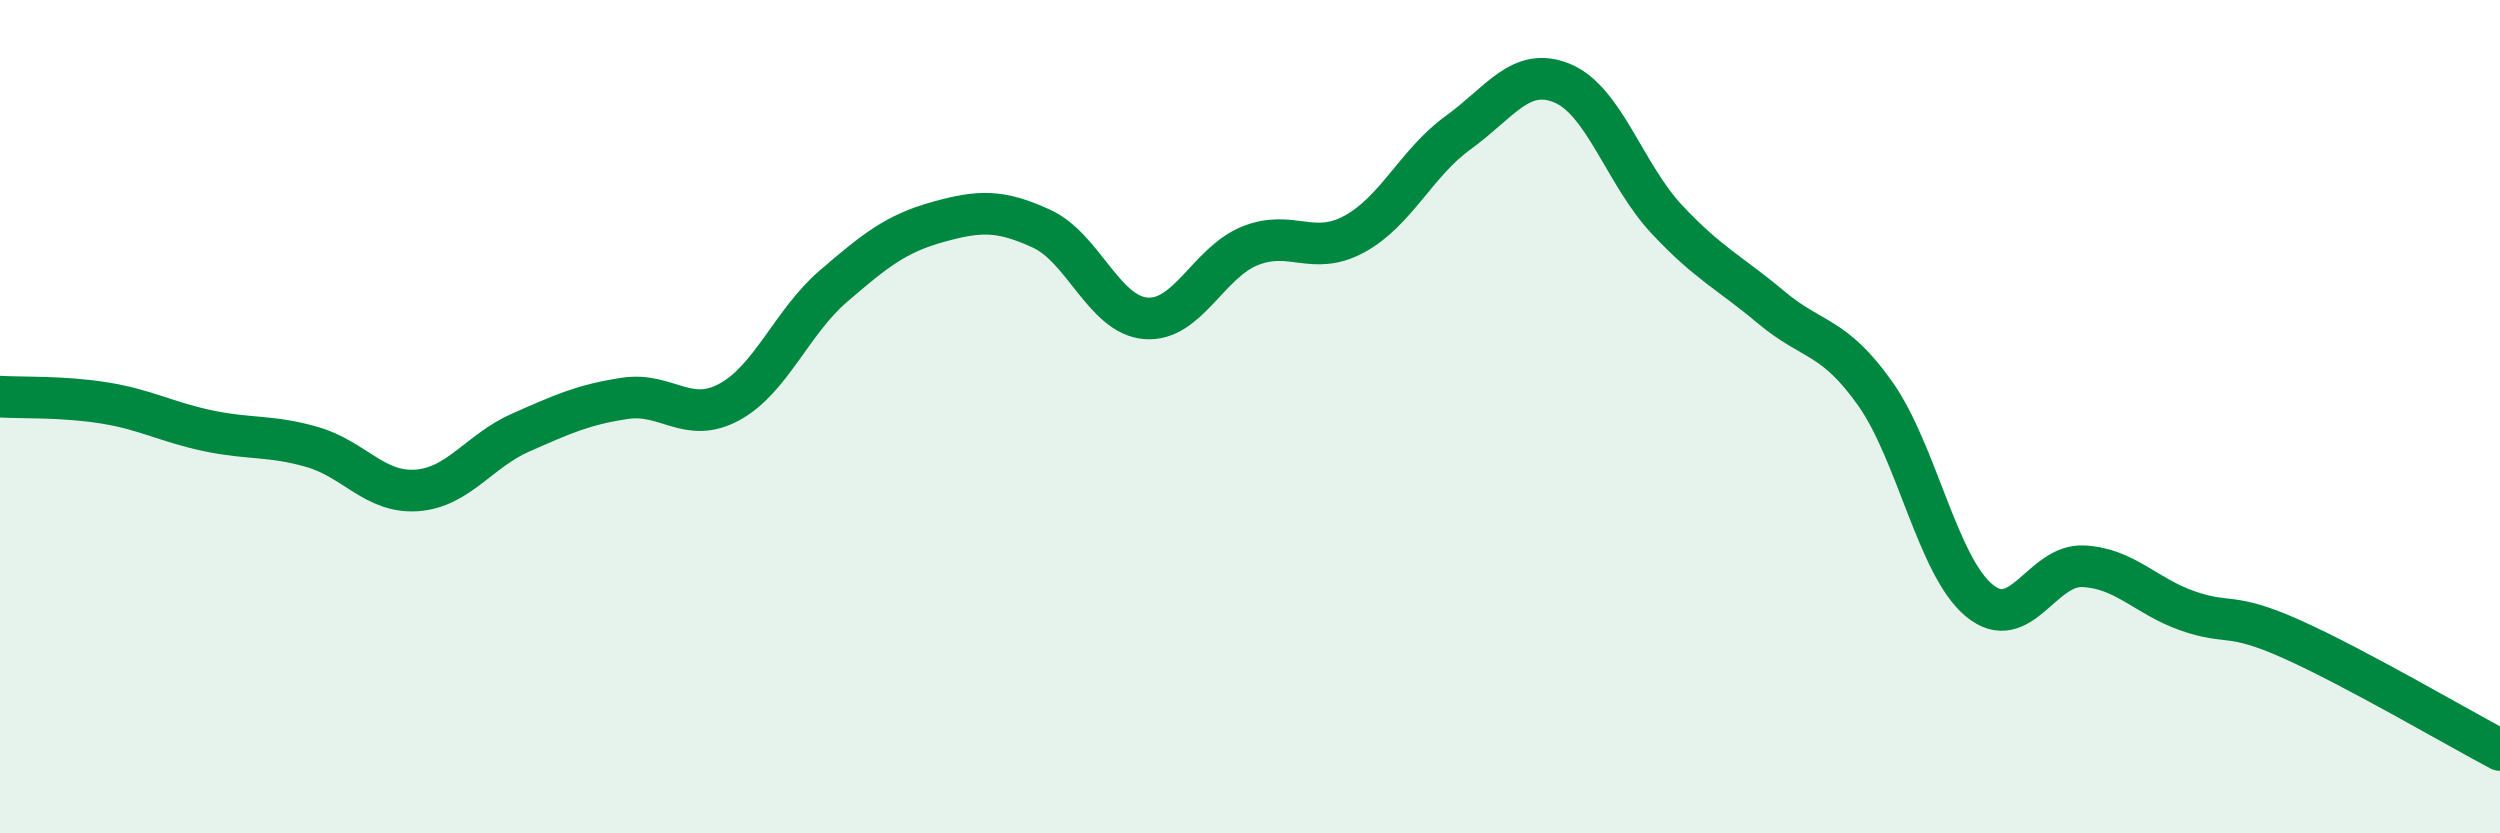
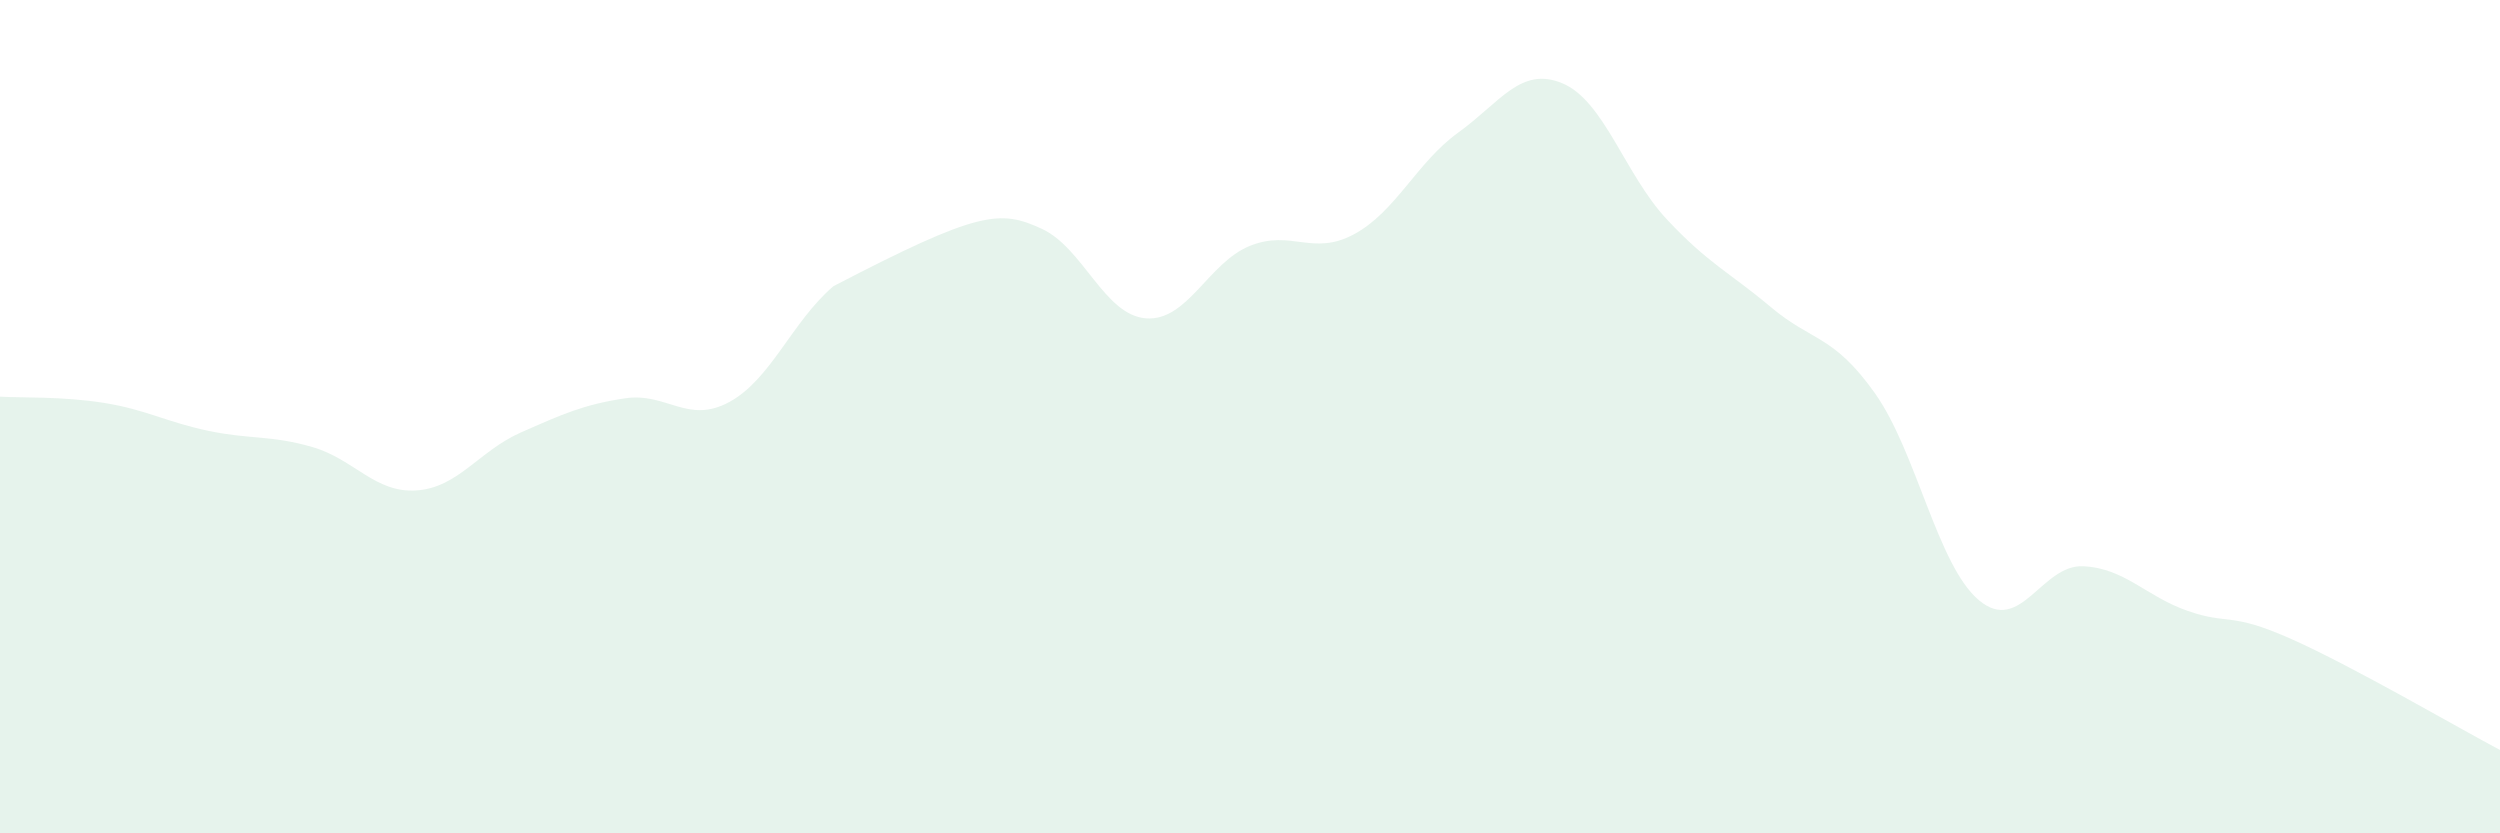
<svg xmlns="http://www.w3.org/2000/svg" width="60" height="20" viewBox="0 0 60 20">
-   <path d="M 0,9.52 C 0.5,9.55 1.5,9.51 2.5,9.67 C 3.5,9.83 4,10.13 5,10.34 C 6,10.55 6.5,10.44 7.5,10.73 C 8.5,11.02 9,11.84 10,11.77 C 11,11.7 11.5,10.82 12.5,10.38 C 13.5,9.94 14,9.71 15,9.56 C 16,9.41 16.5,10.19 17.5,9.65 C 18.5,9.11 19,7.73 20,6.87 C 21,6.01 21.5,5.61 22.5,5.33 C 23.5,5.05 24,5.03 25,5.49 C 26,5.95 26.5,7.56 27.5,7.64 C 28.5,7.72 29,6.3 30,5.9 C 31,5.5 31.5,6.16 32.5,5.62 C 33.5,5.08 34,3.9 35,3.18 C 36,2.46 36.5,1.58 37.5,2 C 38.5,2.42 39,4.19 40,5.26 C 41,6.33 41.5,6.53 42.5,7.37 C 43.5,8.21 44,8.03 45,9.44 C 46,10.85 46.5,13.58 47.5,14.41 C 48.5,15.24 49,13.54 50,13.59 C 51,13.64 51.5,14.31 52.5,14.66 C 53.5,15.01 53.5,14.67 55,15.34 C 56.5,16.01 59,17.47 60,18L60 20L0 20Z" fill="#008740" opacity="0.1" stroke-linecap="round" stroke-linejoin="round" />
-   <path d="M 0,9.52 C 0.5,9.55 1.5,9.51 2.5,9.67 C 3.5,9.83 4,10.13 5,10.34 C 6,10.55 6.5,10.44 7.5,10.73 C 8.5,11.02 9,11.84 10,11.77 C 11,11.7 11.5,10.82 12.5,10.38 C 13.5,9.94 14,9.71 15,9.56 C 16,9.41 16.5,10.19 17.5,9.65 C 18.5,9.11 19,7.73 20,6.87 C 21,6.01 21.5,5.61 22.5,5.33 C 23.5,5.05 24,5.03 25,5.49 C 26,5.95 26.5,7.56 27.5,7.64 C 28.5,7.72 29,6.3 30,5.9 C 31,5.5 31.5,6.16 32.5,5.62 C 33.5,5.08 34,3.9 35,3.18 C 36,2.46 36.5,1.58 37.5,2 C 38.5,2.42 39,4.19 40,5.26 C 41,6.33 41.5,6.53 42.5,7.37 C 43.5,8.21 44,8.03 45,9.44 C 46,10.85 46.5,13.58 47.5,14.41 C 48.5,15.24 49,13.54 50,13.59 C 51,13.64 51.5,14.31 52.5,14.66 C 53.5,15.01 53.5,14.67 55,15.34 C 56.5,16.01 59,17.47 60,18" stroke="#008740" stroke-width="1" fill="none" stroke-linecap="round" stroke-linejoin="round" />
+   <path d="M 0,9.52 C 0.5,9.55 1.5,9.51 2.5,9.67 C 3.5,9.83 4,10.13 5,10.34 C 6,10.55 6.5,10.44 7.5,10.73 C 8.5,11.02 9,11.84 10,11.77 C 11,11.7 11.5,10.82 12.5,10.38 C 13.5,9.94 14,9.71 15,9.56 C 16,9.41 16.5,10.19 17.5,9.65 C 18.5,9.11 19,7.73 20,6.87 C 23.5,5.05 24,5.03 25,5.49 C 26,5.95 26.5,7.56 27.5,7.64 C 28.5,7.72 29,6.3 30,5.9 C 31,5.5 31.5,6.16 32.5,5.62 C 33.5,5.08 34,3.9 35,3.18 C 36,2.46 36.5,1.58 37.5,2 C 38.5,2.42 39,4.19 40,5.26 C 41,6.33 41.5,6.53 42.5,7.37 C 43.5,8.21 44,8.03 45,9.44 C 46,10.85 46.5,13.58 47.5,14.41 C 48.5,15.24 49,13.54 50,13.59 C 51,13.64 51.5,14.31 52.5,14.66 C 53.5,15.01 53.5,14.67 55,15.34 C 56.5,16.01 59,17.47 60,18L60 20L0 20Z" fill="#008740" opacity="0.1" stroke-linecap="round" stroke-linejoin="round" />
</svg>